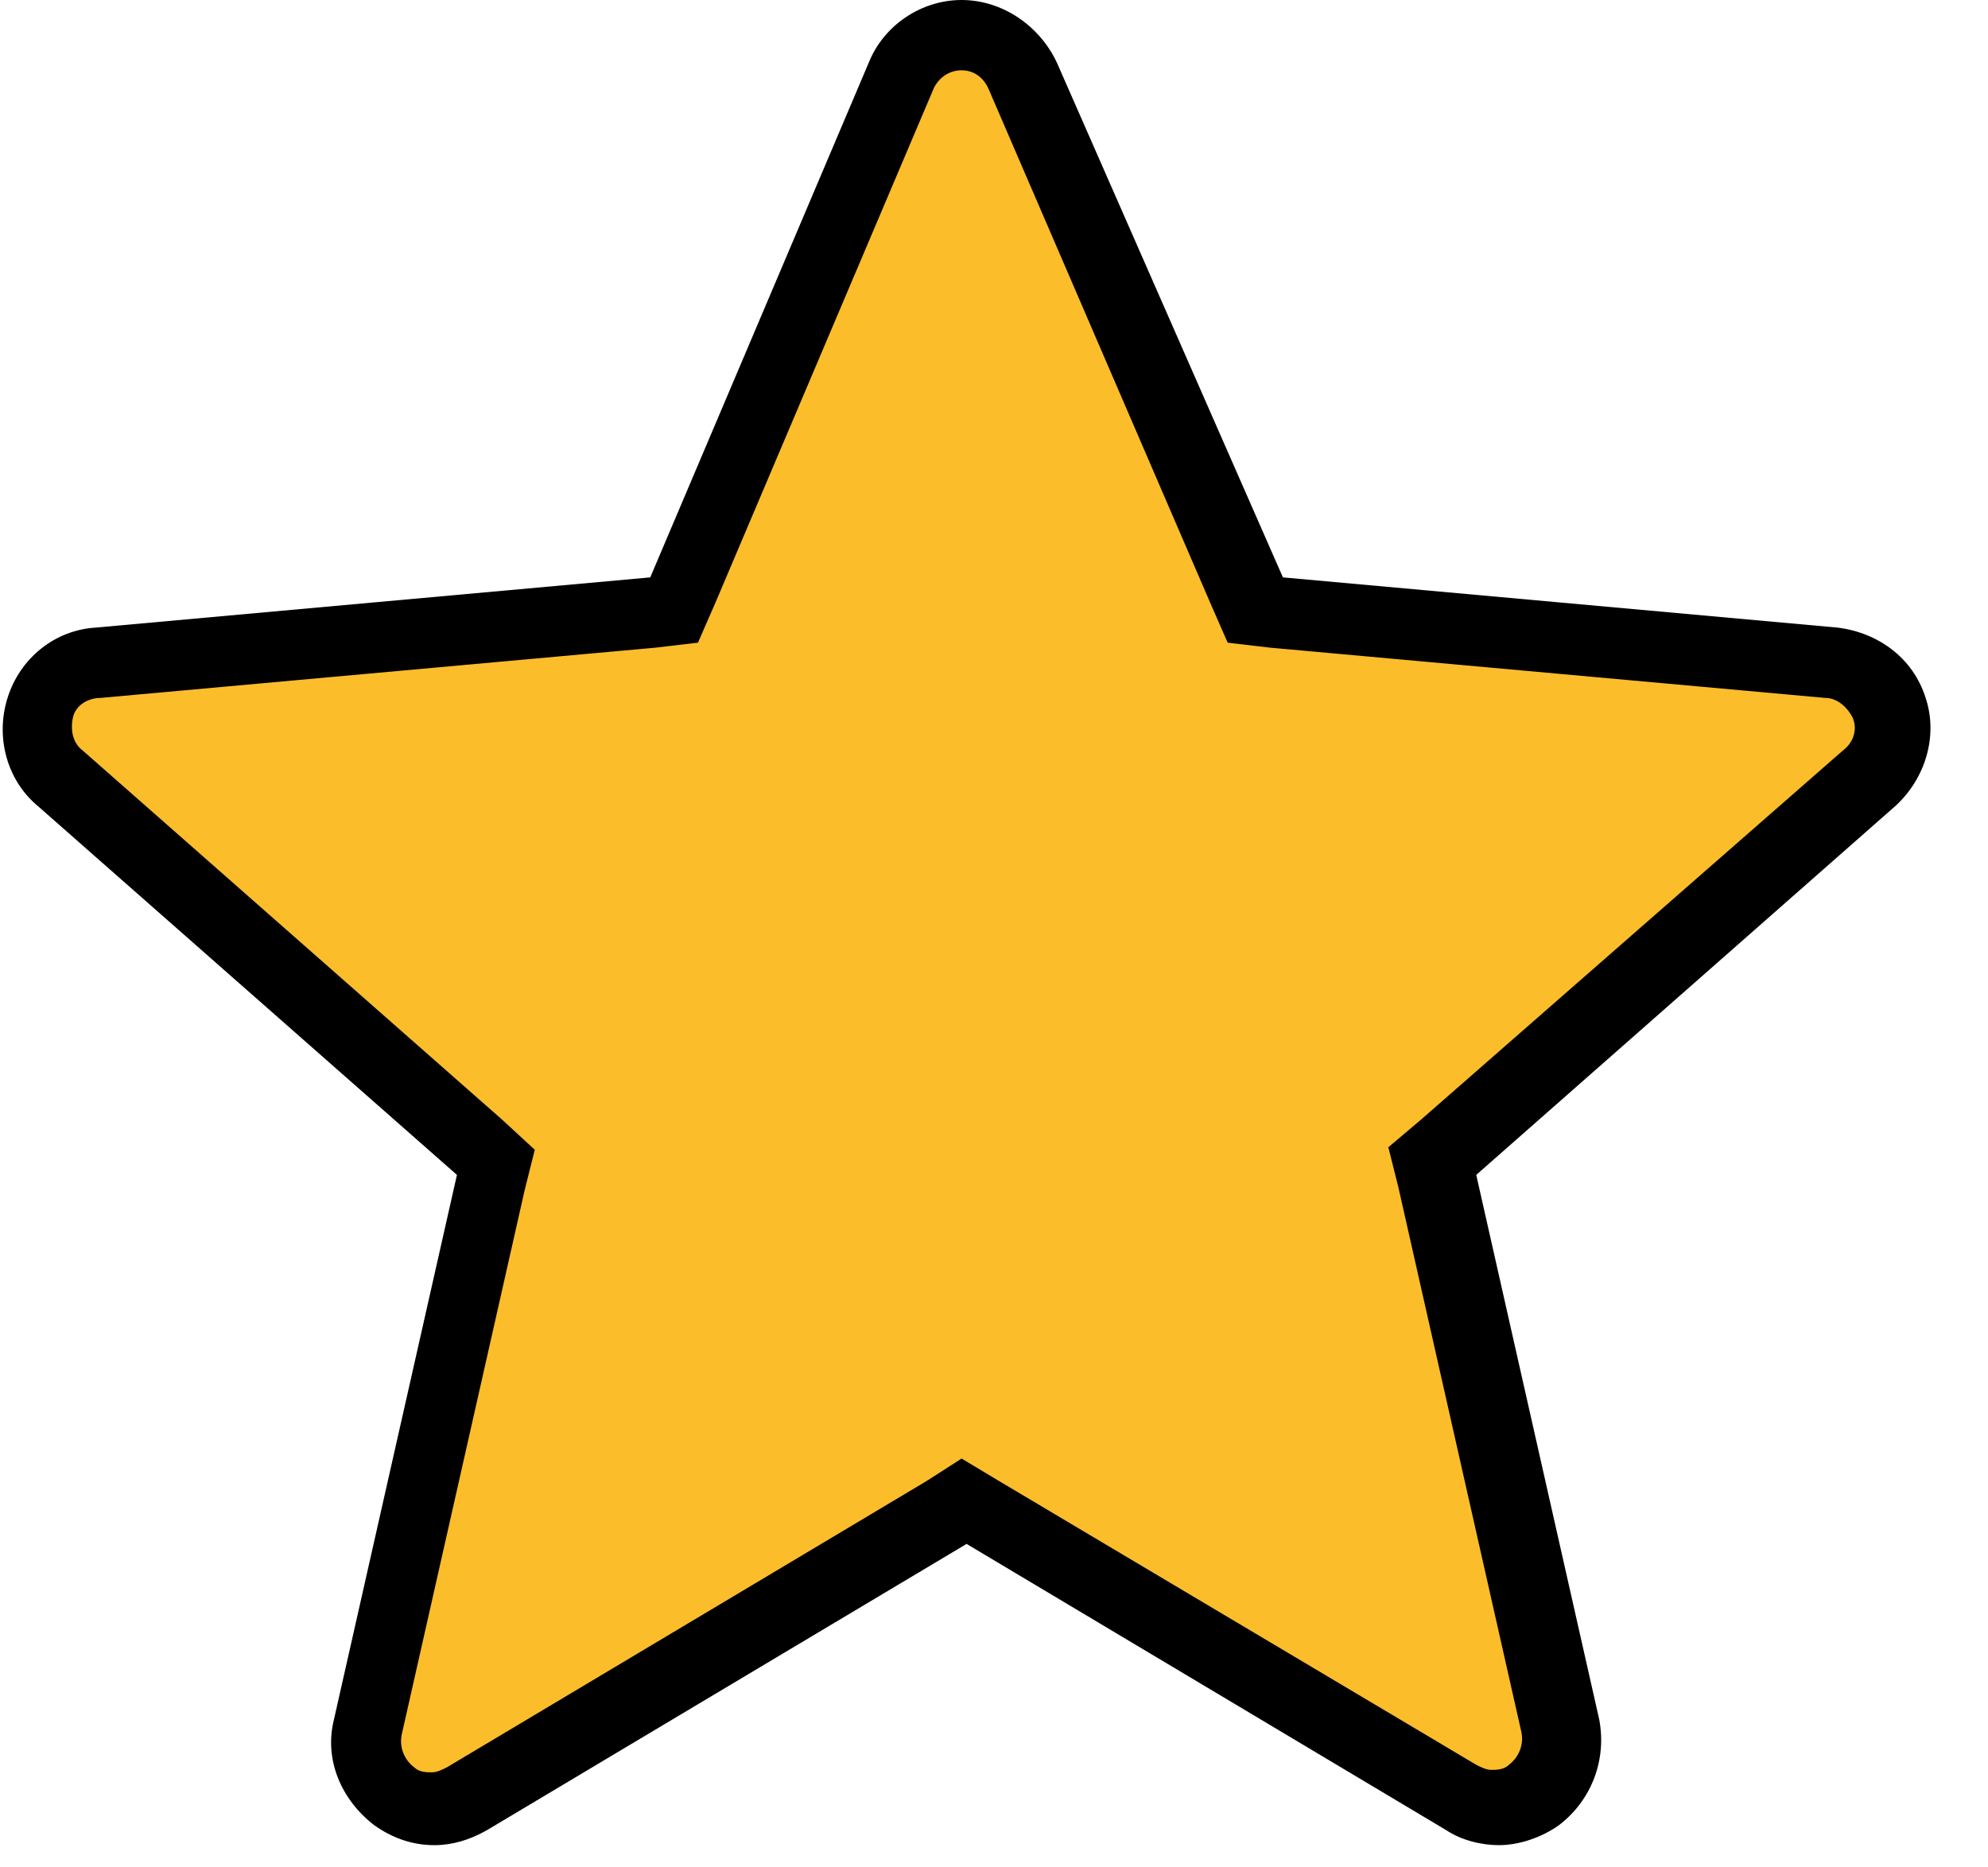
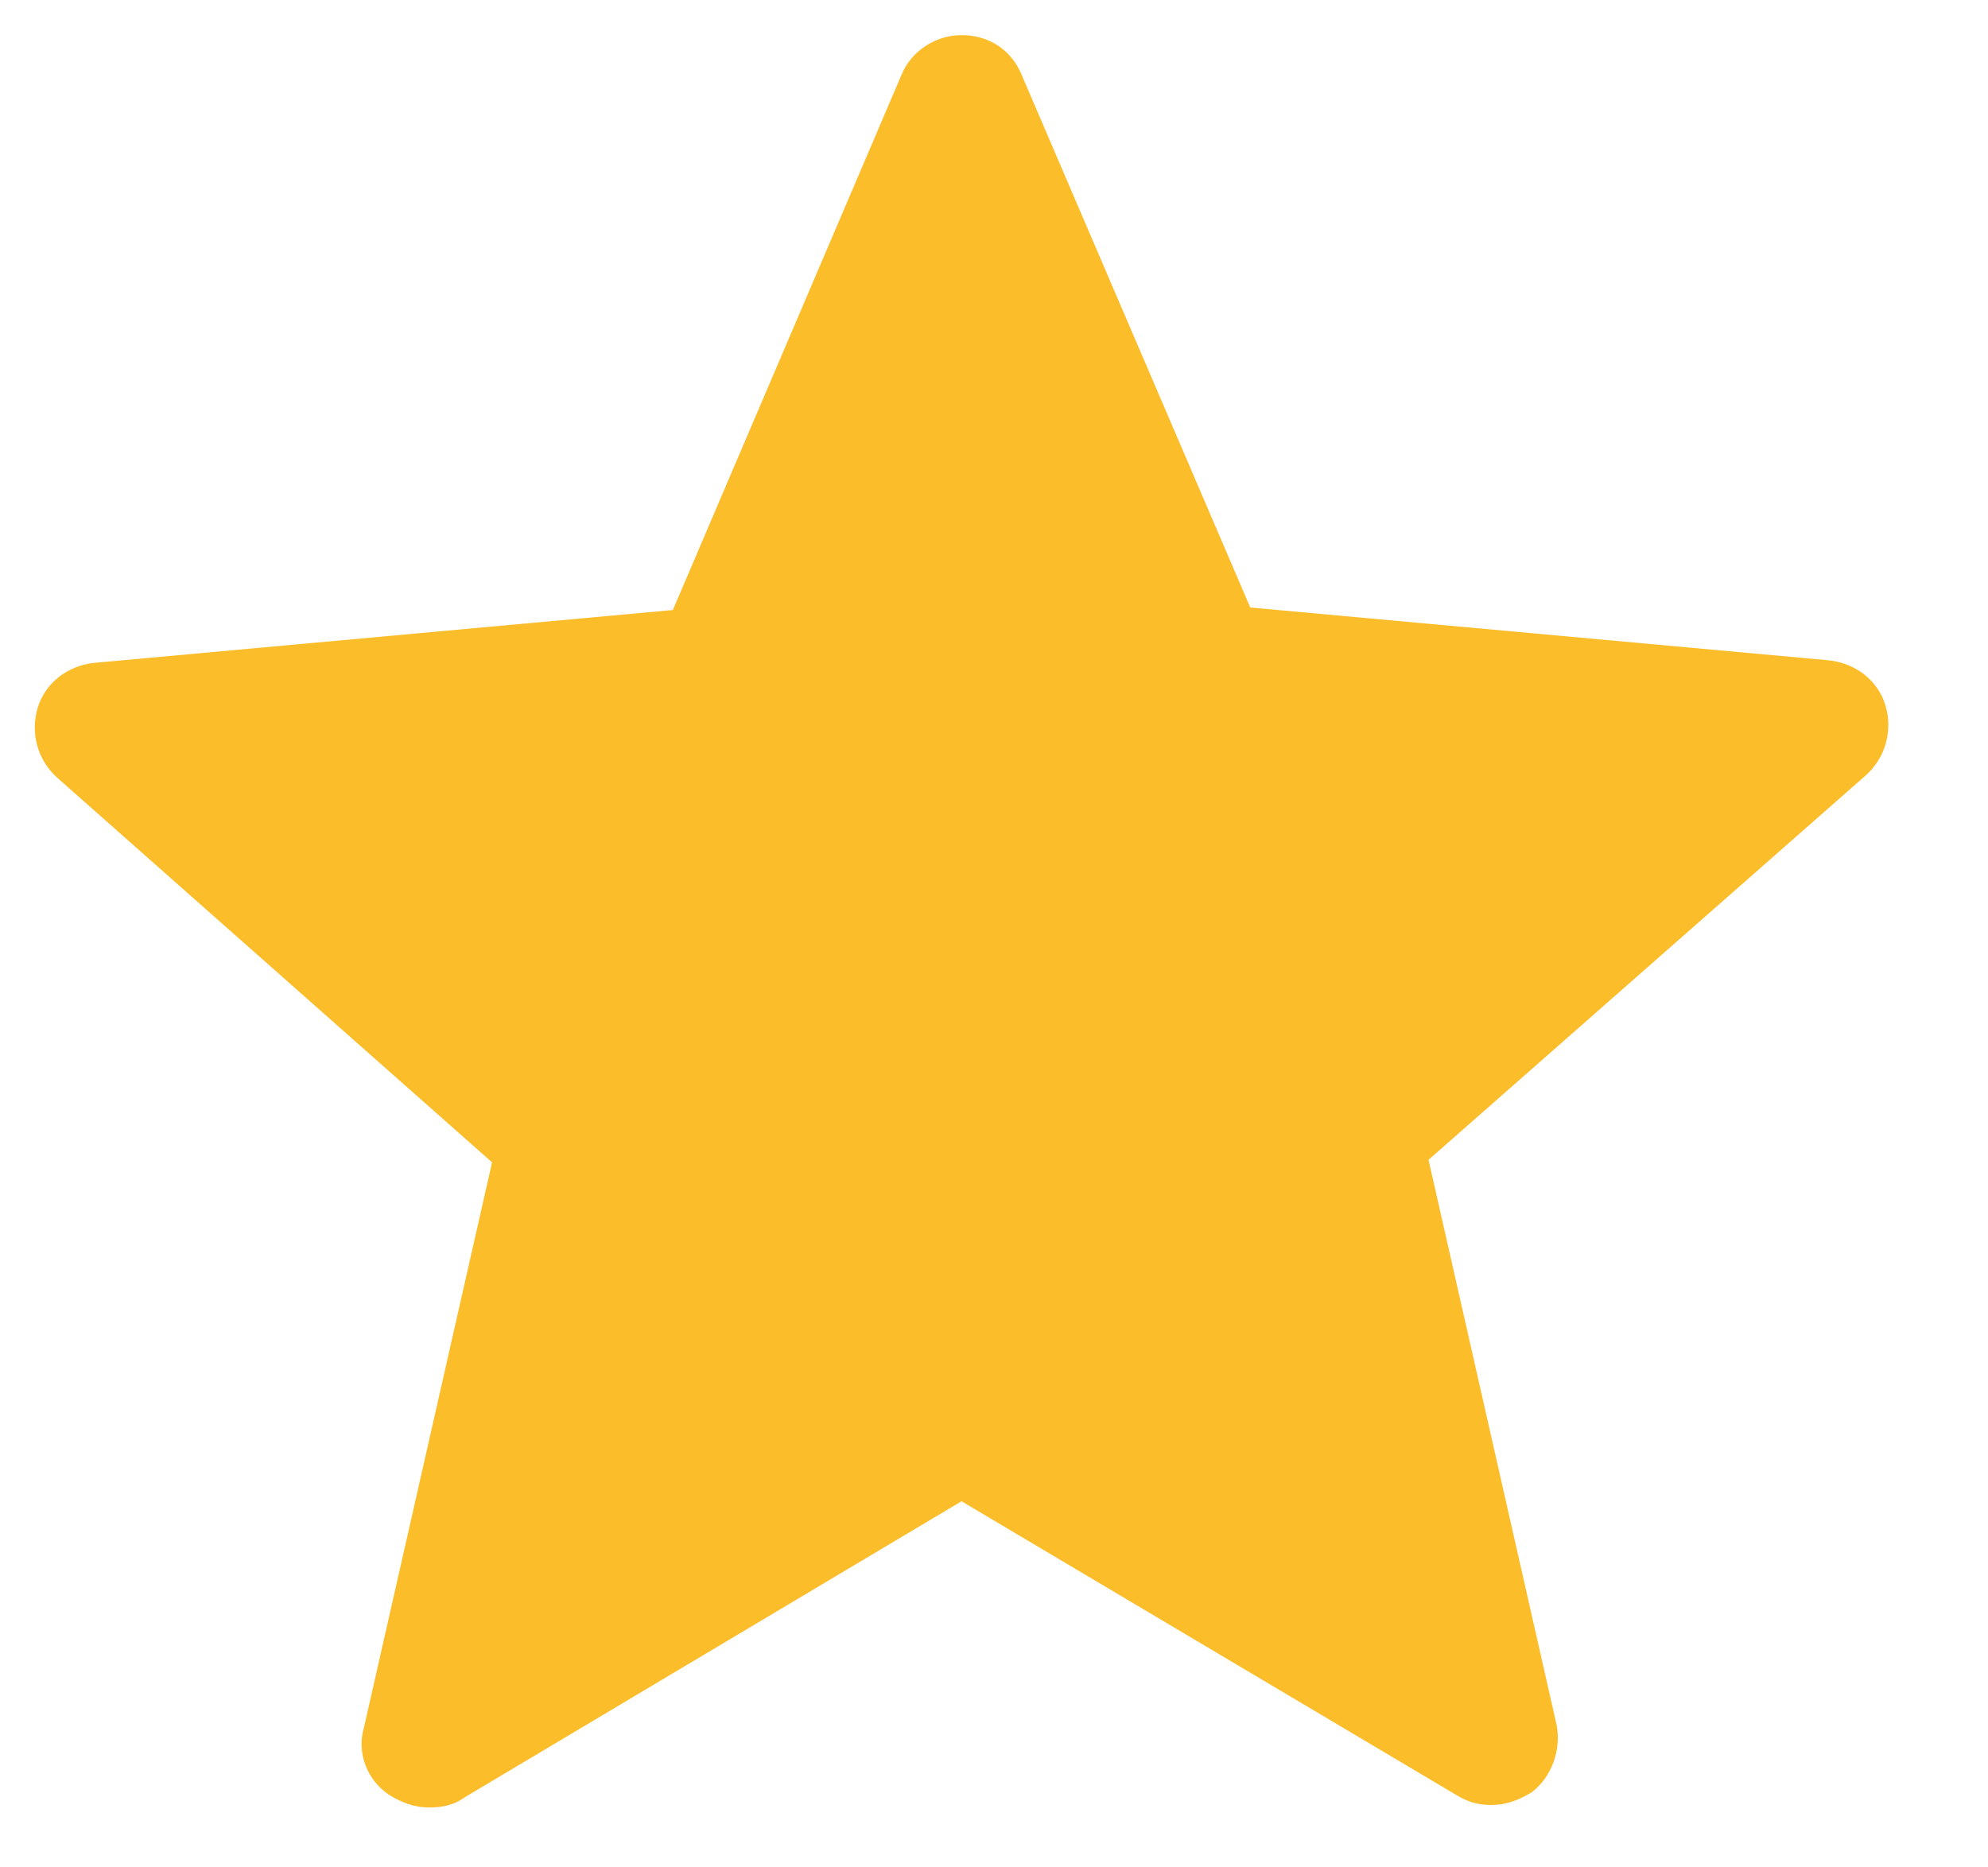
<svg xmlns="http://www.w3.org/2000/svg" width="33" height="31" viewBox="0 0 33 31" fill="none">
  <path d="M7.126 30.006C6.876 30.006 6.668 29.923 6.46 29.797C6.085 29.547 5.918 29.089 6.043 28.672L8.168 19.296L0.959 12.919C0.625 12.627 0.5 12.169 0.625 11.752C0.75 11.336 1.125 11.044 1.584 11.002L11.169 10.127L14.961 1.25C15.128 0.834 15.545 0.583 15.961 0.583C16.42 0.583 16.795 0.834 16.962 1.25L20.754 10.085L30.339 10.96C30.798 11.002 31.173 11.294 31.298 11.711C31.423 12.127 31.298 12.586 30.965 12.877L23.713 19.254L25.838 28.631C25.922 29.047 25.755 29.506 25.422 29.756C25.213 29.881 25.005 29.964 24.755 29.964C24.547 29.964 24.38 29.923 24.172 29.797L15.961 24.922L7.71 29.839C7.543 29.964 7.335 30.006 7.126 30.006Z" fill="#FCBD2B" />
-   <path d="M15.962 1.167C16.17 1.167 16.337 1.292 16.42 1.5L20.087 10.002L20.379 10.669L21.088 10.752L30.298 11.586C30.506 11.586 30.673 11.752 30.756 11.919C30.84 12.127 30.756 12.336 30.589 12.461L23.588 18.587L23.046 19.045L23.213 19.712L25.255 28.756C25.297 28.964 25.213 29.172 25.047 29.297C24.963 29.381 24.838 29.381 24.755 29.381C24.672 29.381 24.588 29.339 24.505 29.297L16.587 24.588L15.962 24.213L15.378 24.588L7.418 29.339C7.335 29.381 7.252 29.422 7.168 29.422C7.085 29.422 6.96 29.422 6.876 29.339C6.71 29.214 6.626 29.006 6.668 28.797L8.71 19.754L8.877 19.087L8.335 18.587L1.375 12.461C1.209 12.336 1.167 12.127 1.209 11.919C1.25 11.711 1.459 11.586 1.667 11.586L10.877 10.752L11.586 10.669L11.877 10.002L15.503 1.459C15.586 1.292 15.753 1.167 15.962 1.167ZM15.962 0C15.295 0 14.67 0.417 14.42 1.042L10.794 9.585L1.584 10.419C0.917 10.46 0.334 10.919 0.125 11.586C-0.083 12.252 0.125 12.961 0.625 13.378L7.585 19.504L5.543 28.547C5.376 29.214 5.668 29.881 6.21 30.298C6.501 30.506 6.835 30.631 7.21 30.631C7.502 30.631 7.793 30.548 8.085 30.381L16.045 25.63L24.005 30.381C24.255 30.548 24.588 30.631 24.88 30.631C25.213 30.631 25.588 30.506 25.88 30.298C26.422 29.881 26.672 29.214 26.547 28.547L24.505 19.504L31.465 13.378C31.965 12.919 32.173 12.211 31.965 11.586C31.756 10.919 31.173 10.502 30.506 10.419L21.296 9.585L17.545 1.042C17.253 0.417 16.628 0 15.962 0Z" fill="black" />
</svg>